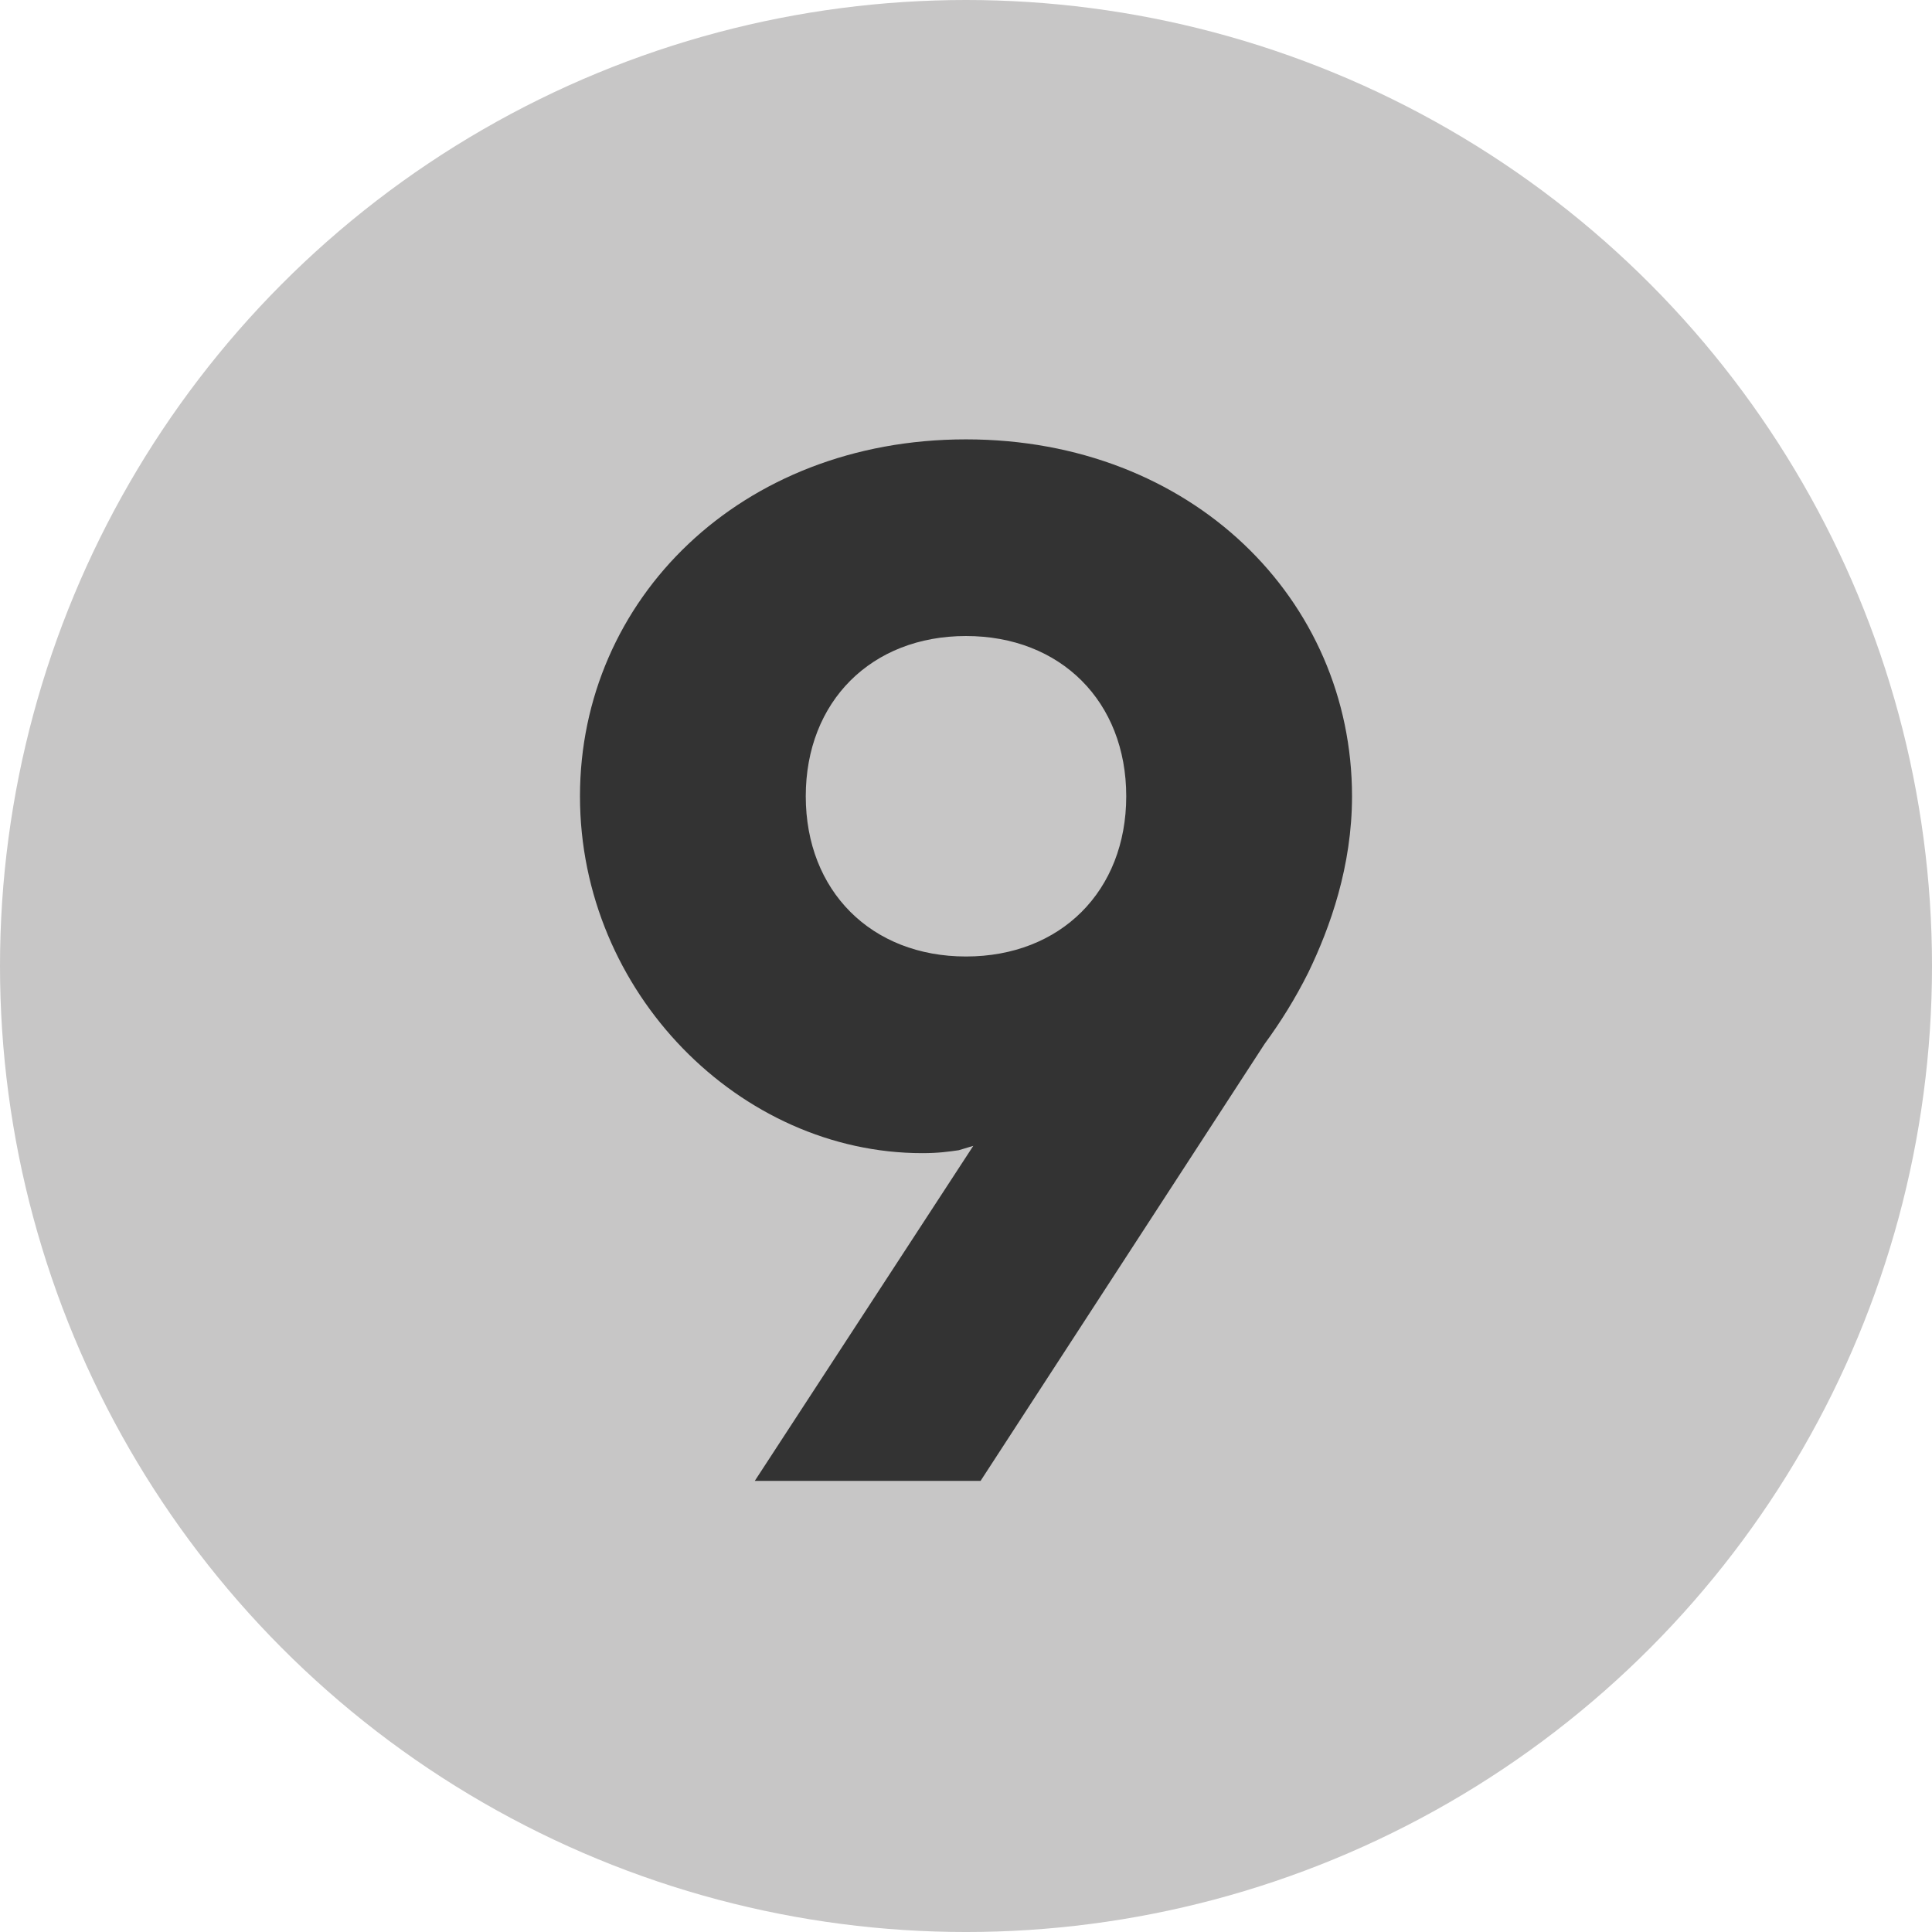
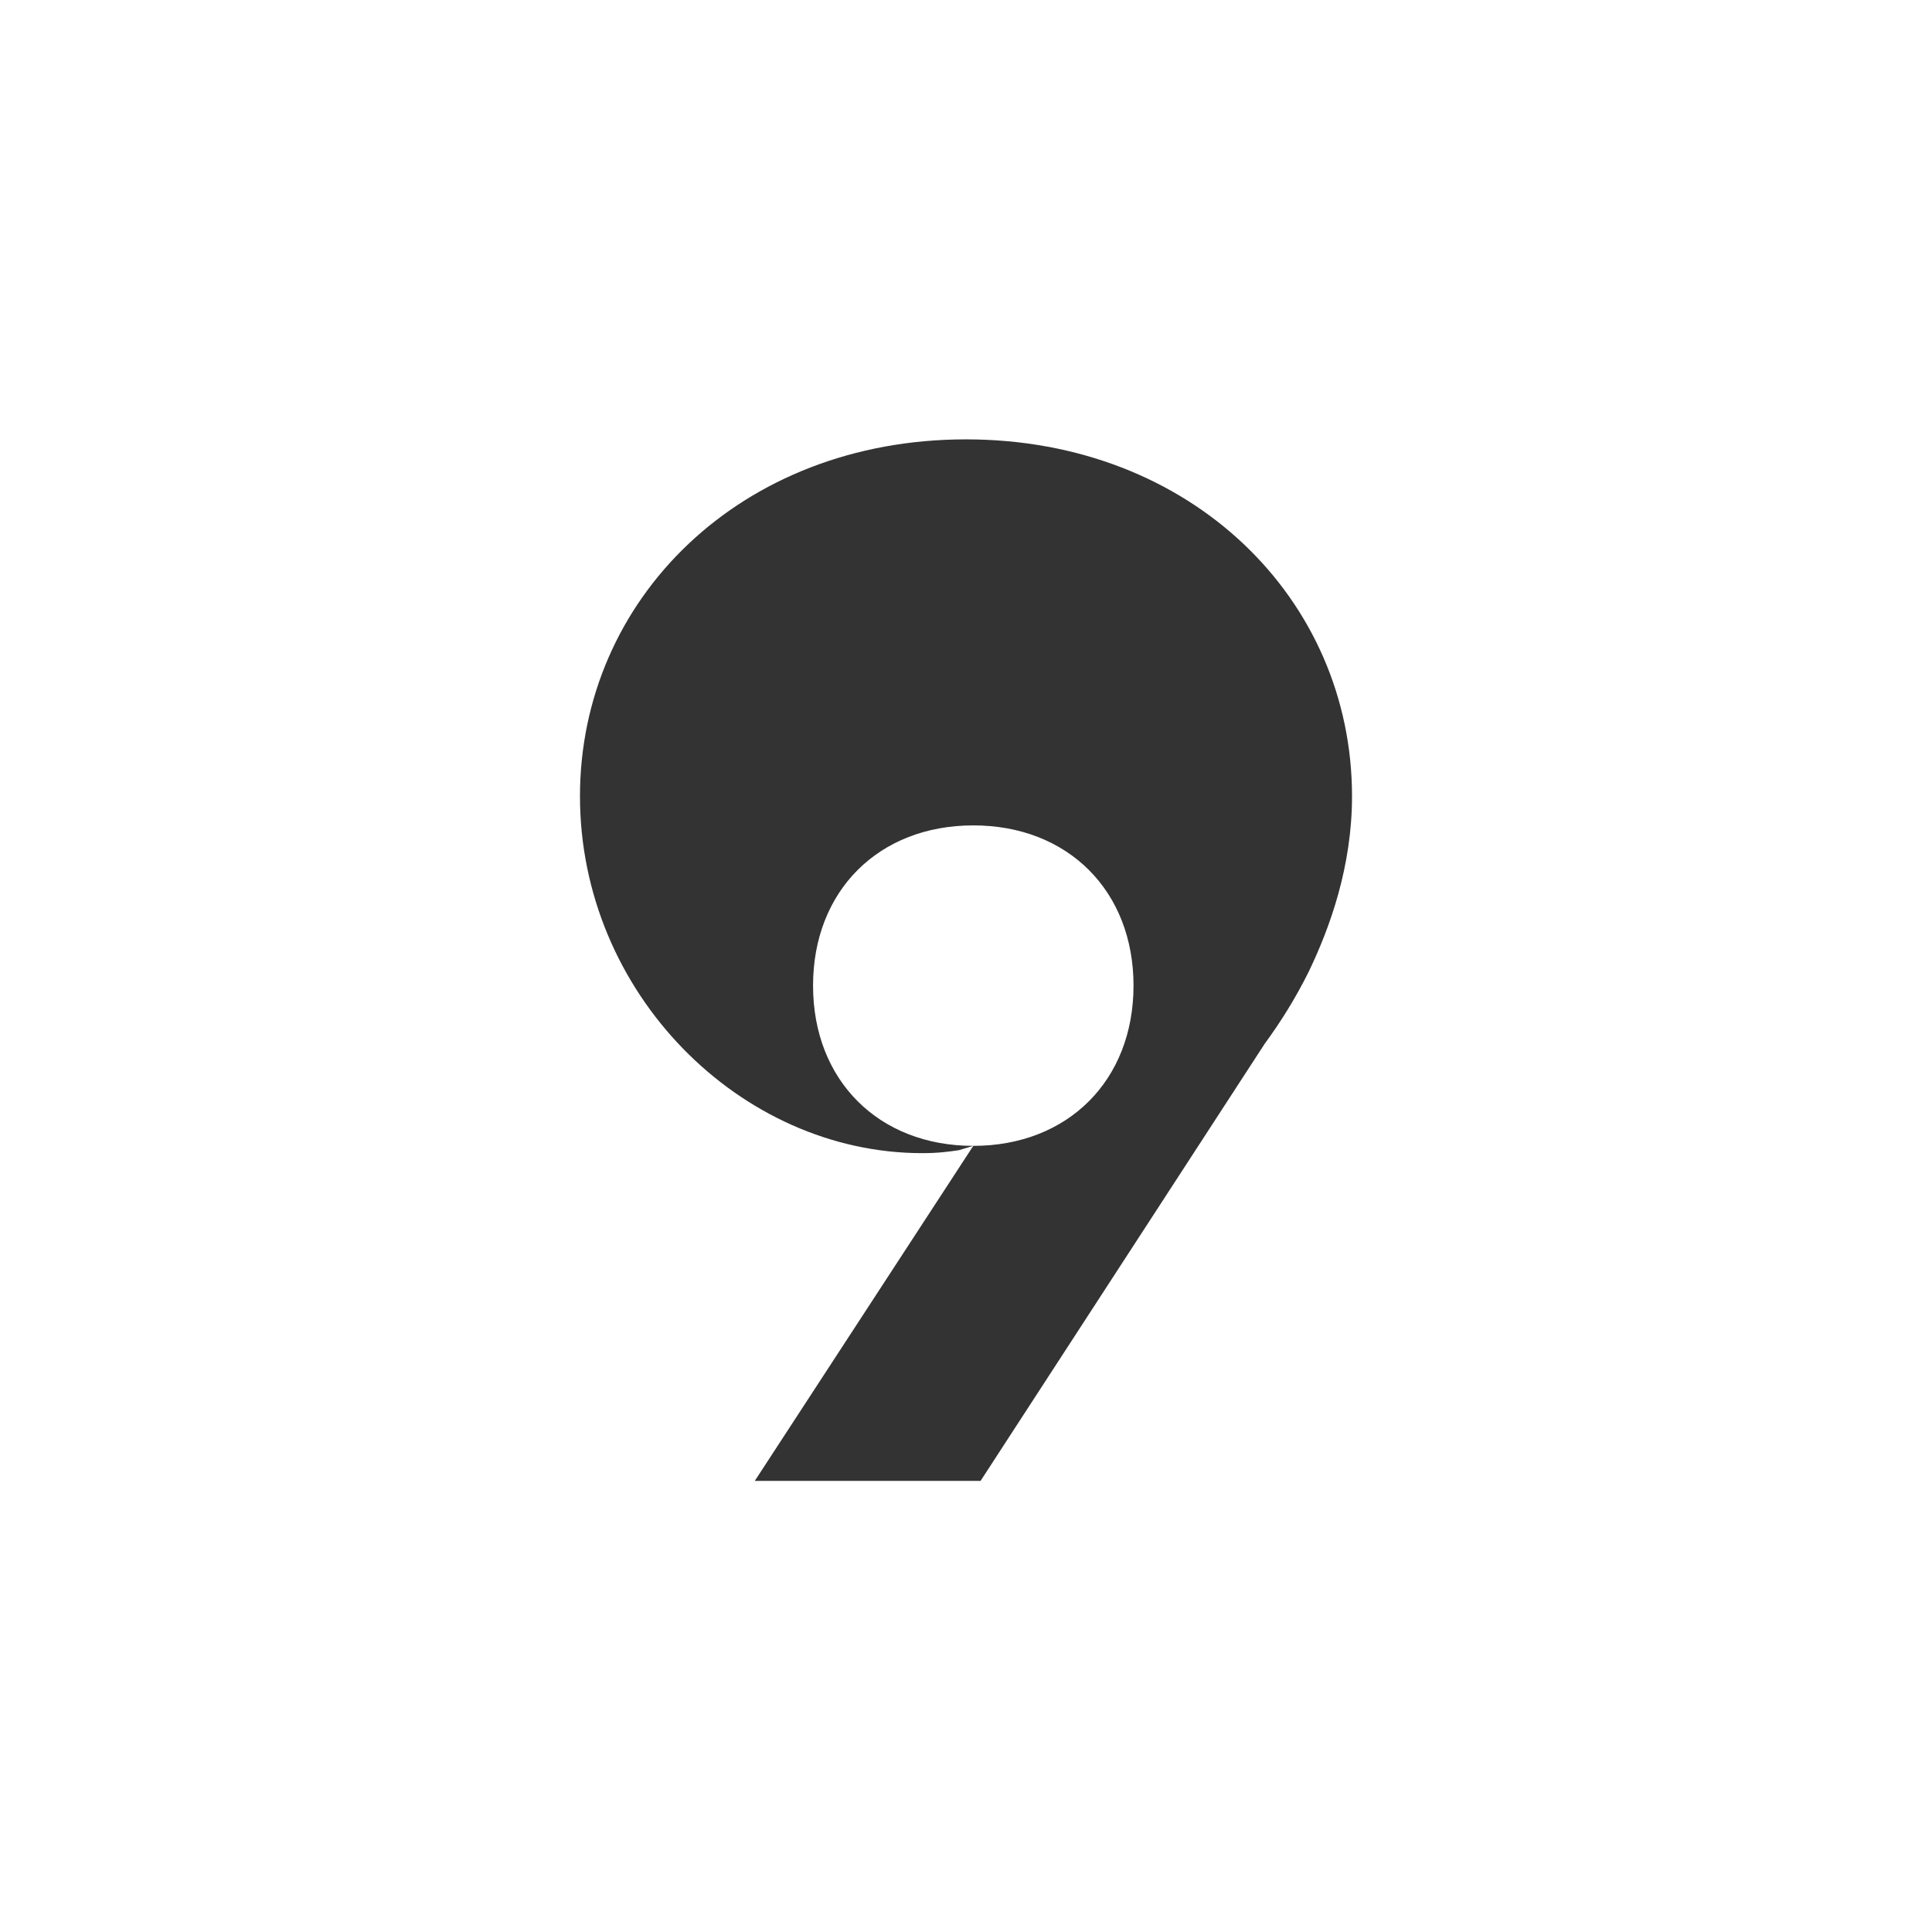
<svg xmlns="http://www.w3.org/2000/svg" viewBox="0 0 201.085 201.085">
  <defs>
    <style>.cls-1{fill:#c7c6c6;}.cls-2{fill:#333;}</style>
  </defs>
  <g id="Livello_21">
-     <circle class="cls-1" cx="100.543" cy="100.543" r="100.543" />
-   </g>
+     </g>
  <g id="_9">
-     <path class="cls-2" d="m101.3,119.263l-1.516.454c-1.062.151-2.123.304-3.79.304-18.952,0-35.629-16.678-35.629-37.146s16.677-37.145,40.177-37.145,40.178,16.678,40.178,37.145c0,7.277-2.274,13.645-4.549,18.346-1.364,2.729-2.881,5.154-4.549,7.429l-29.563,45.483h-23.5l22.741-34.87Zm-.758-19.71c9.855,0,16.678-6.823,16.678-16.678s-6.822-16.677-16.678-16.677c-9.854,0-16.677,6.822-16.677,16.677s6.822,16.678,16.677,16.678Z" />
+     <path class="cls-2" d="m101.3,119.263l-1.516.454c-1.062.151-2.123.304-3.79.304-18.952,0-35.629-16.678-35.629-37.146s16.677-37.145,40.177-37.145,40.178,16.678,40.178,37.145c0,7.277-2.274,13.645-4.549,18.346-1.364,2.729-2.881,5.154-4.549,7.429l-29.563,45.483h-23.5l22.741-34.87Zc9.855,0,16.678-6.823,16.678-16.678s-6.822-16.677-16.678-16.677c-9.854,0-16.677,6.822-16.677,16.677s6.822,16.678,16.677,16.678Z" />
  </g>
</svg>